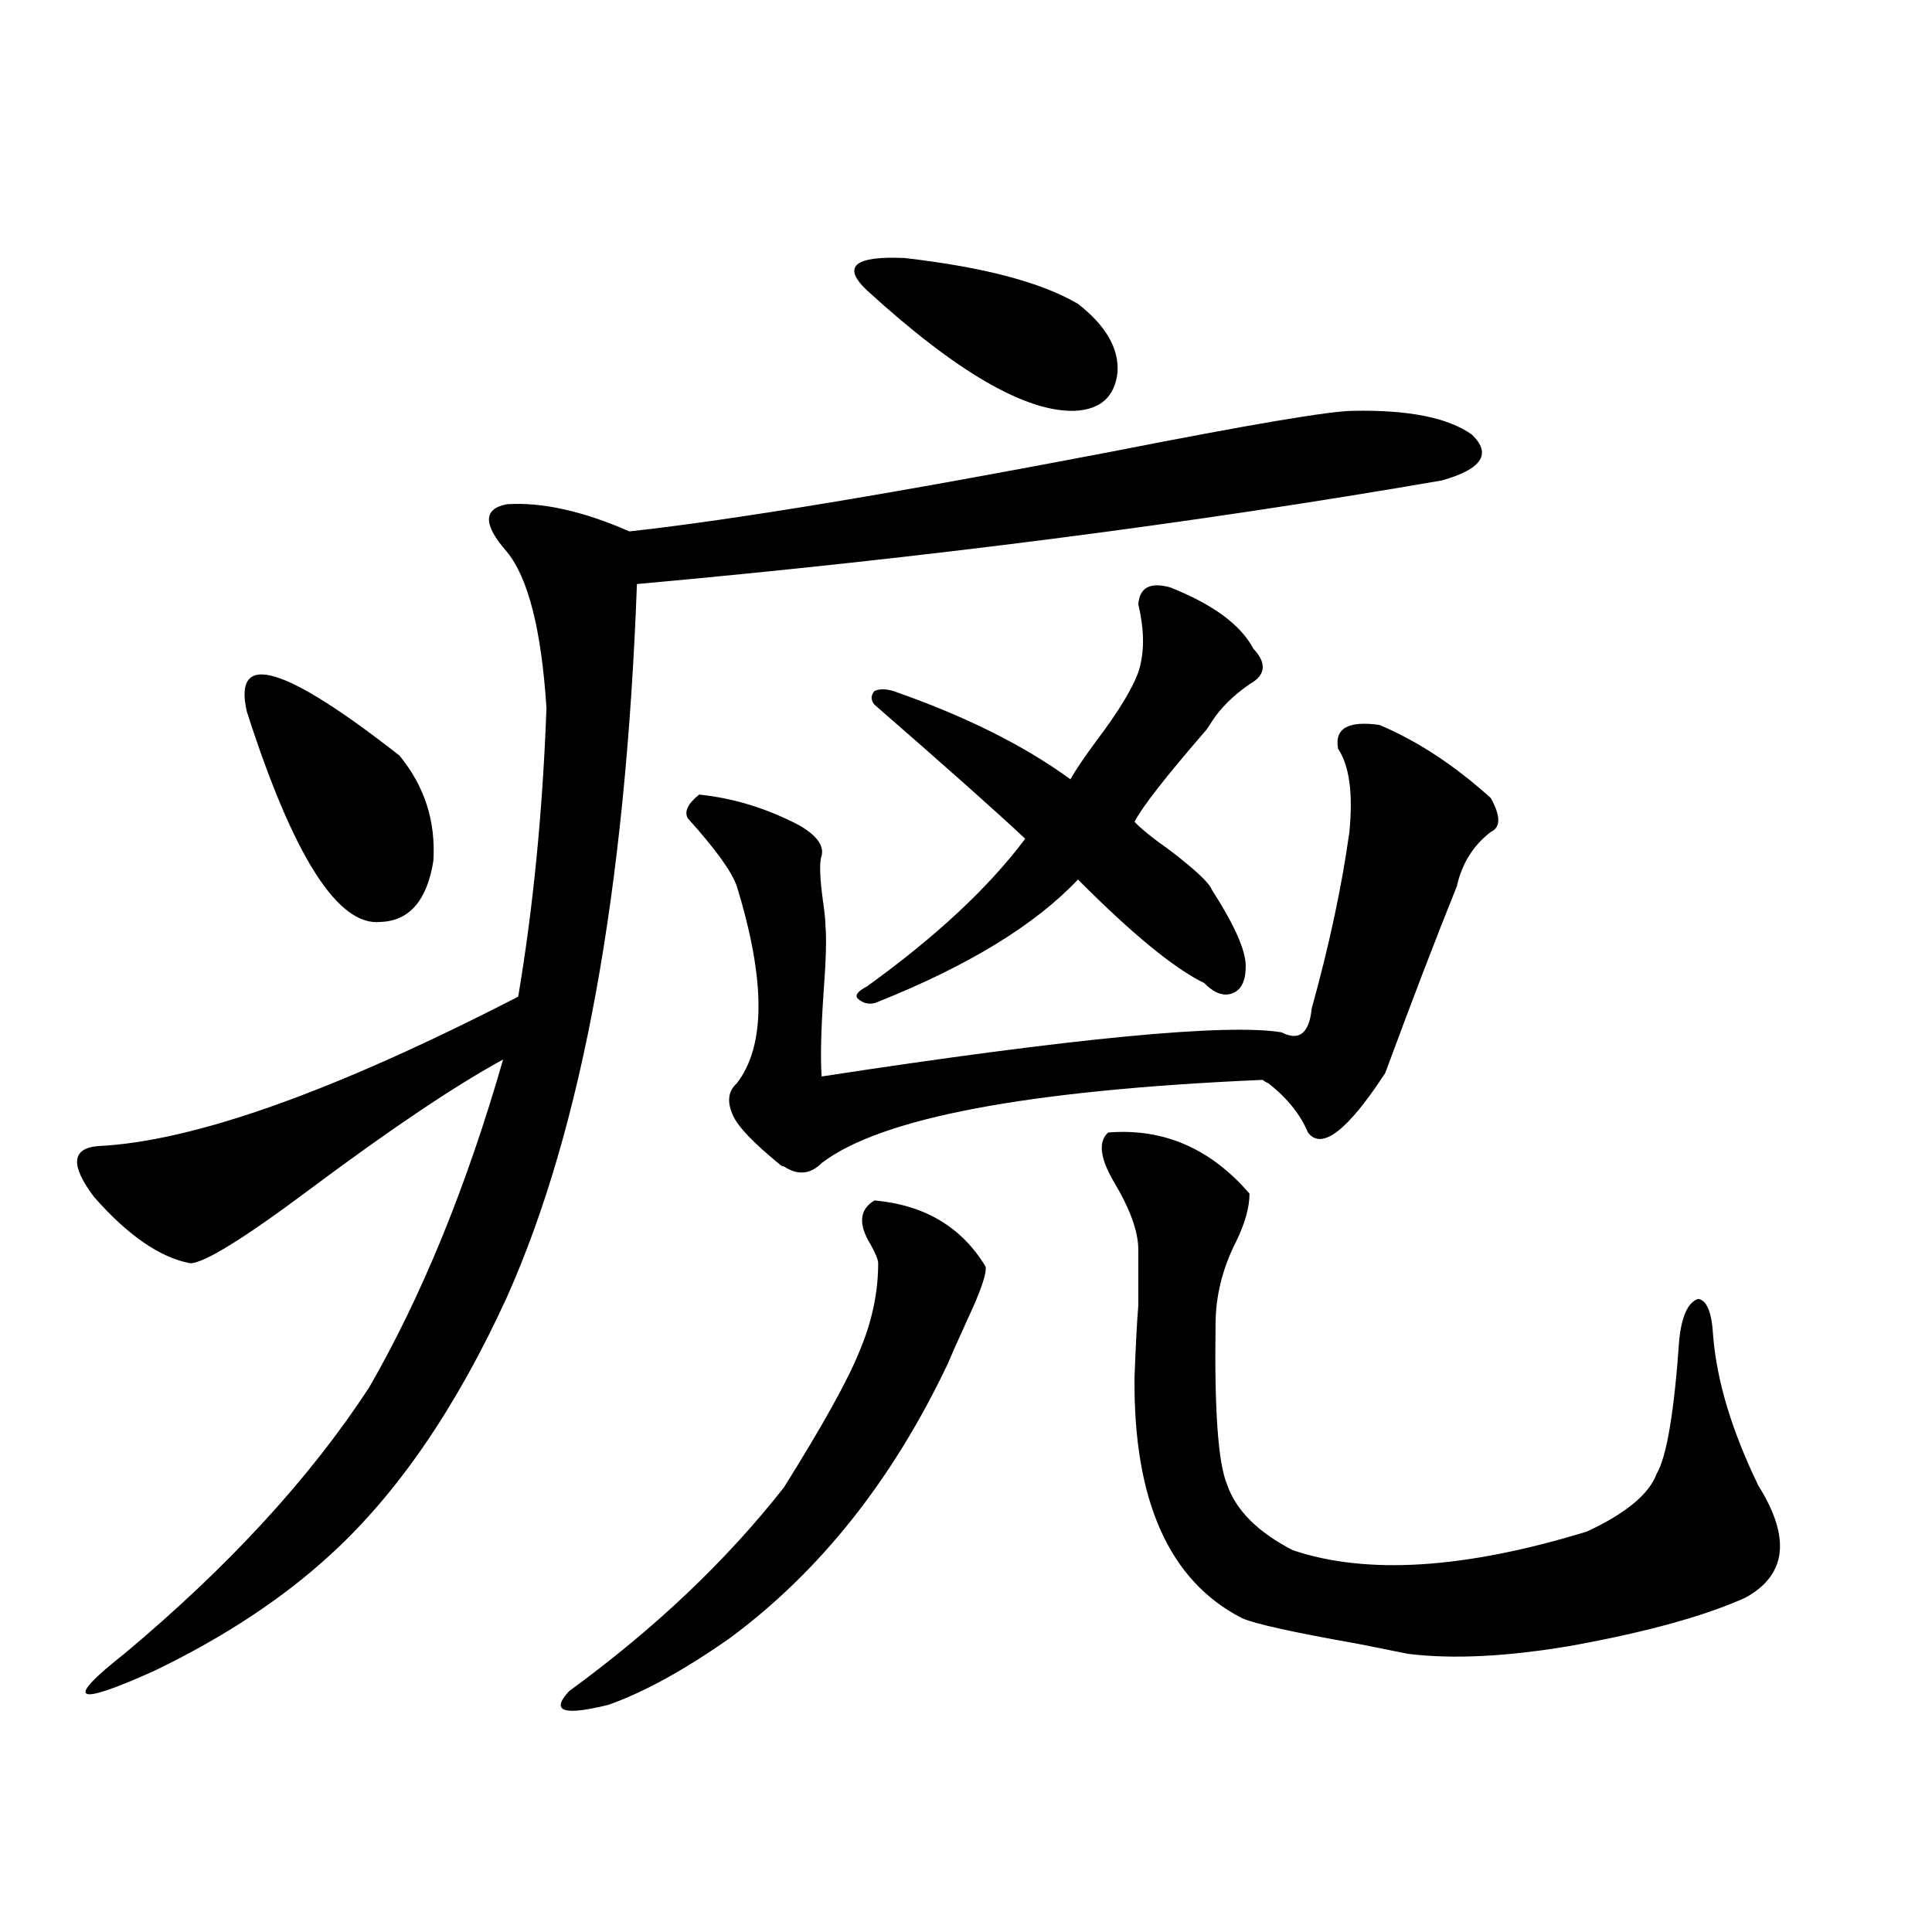
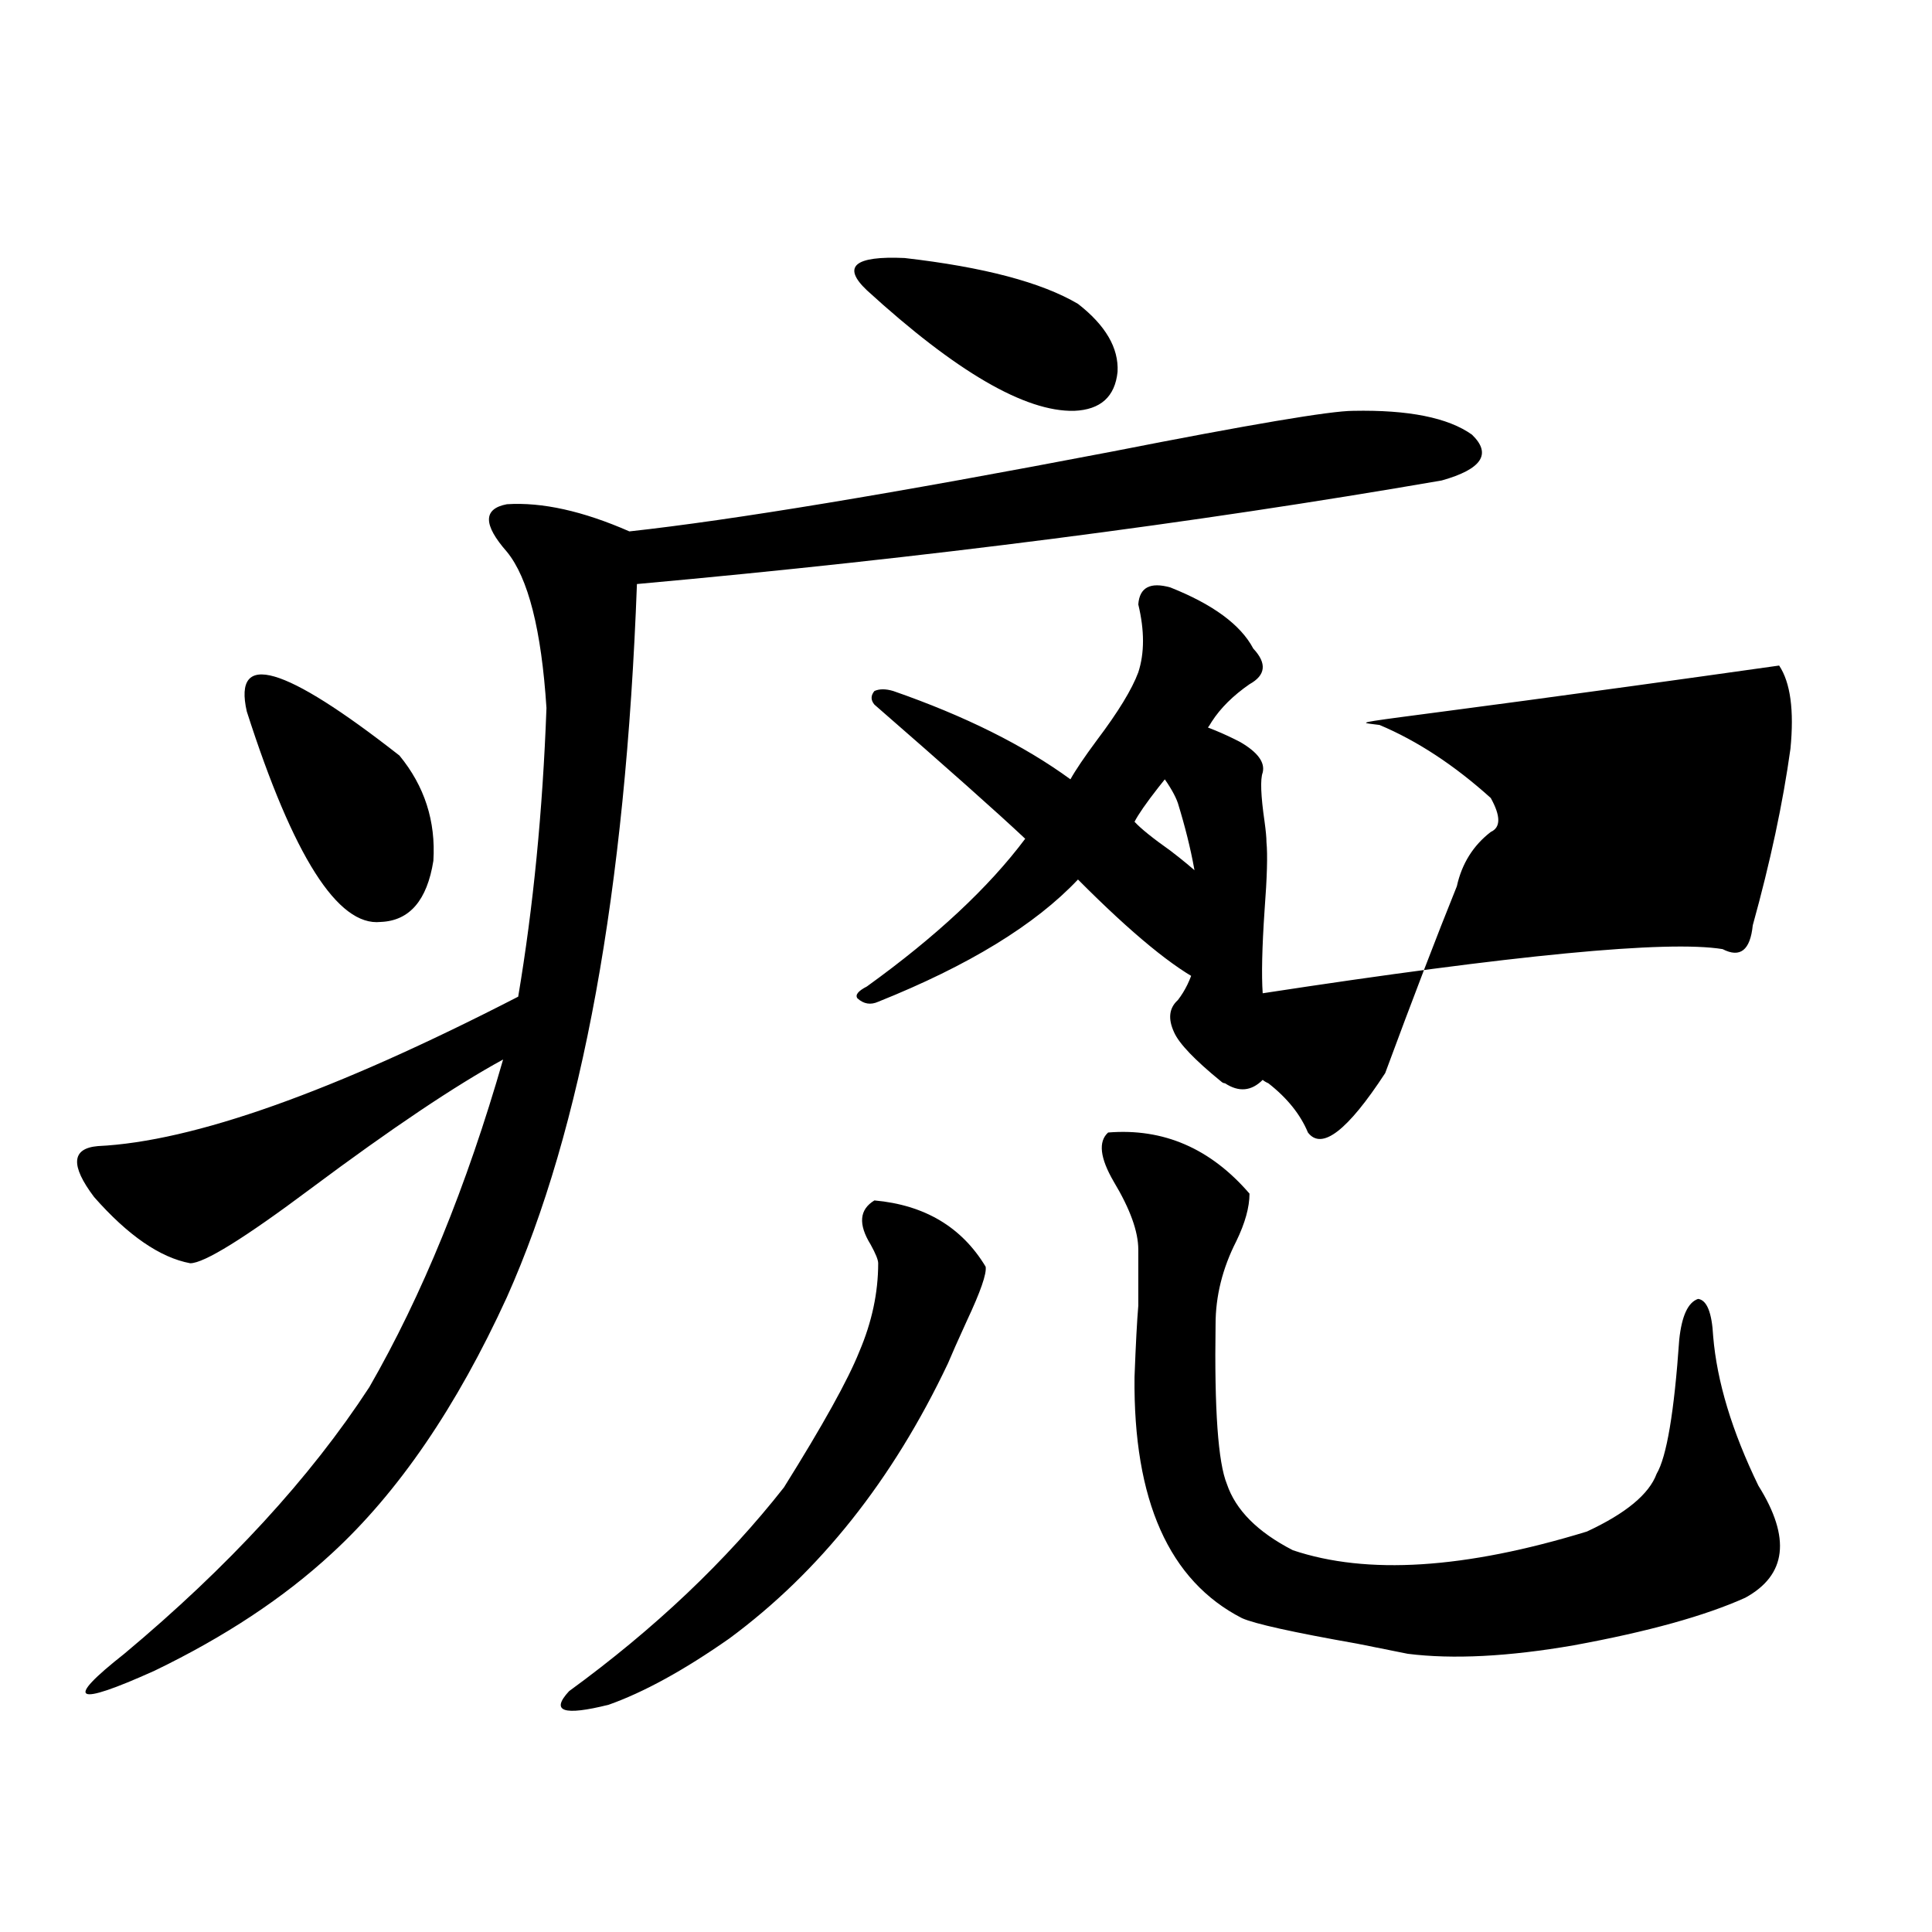
<svg xmlns="http://www.w3.org/2000/svg" version="1.1" id="图层_1" x="0px" y="0px" width="1000px" height="1000px" viewBox="0 0 1000 1000" enable-background="new 0 0 1000 1000" xml:space="preserve">
-   <path d="M700.397,212.648c28.612-0.576,49.1,3.516,61.462,12.305c10.396,9.971,5.198,17.881-15.609,23.73  c-128.777,22.275-267.646,40.142-416.575,53.613c-5.854,158.794-28.292,281.841-67.315,369.141  c-26.021,56.841-56.264,101.074-90.729,132.715c-24.725,22.852-55.288,43.066-91.705,60.645  c-41.63,18.746-46.828,15.82-15.609-8.789c53.978-45.112,96.248-91.104,126.826-137.988  c27.316-47.461,50.396-103.999,69.267-169.629c-24.725,13.486-57.895,35.747-99.51,66.797  c-34.48,25.791-55.288,38.672-62.438,38.672c-15.609-2.925-32.194-14.351-49.755-34.277c-12.362-16.396-11.707-25.186,1.951-26.367  c49.42-2.334,121.948-28.125,217.556-77.344c7.805-46.279,12.683-96.089,14.634-149.414c-2.606-40.43-9.436-67.373-20.487-80.859  c-12.362-14.063-12.362-22.261,0-24.609c18.201-1.167,39.344,3.516,63.413,14.063c53.322-5.85,136.582-19.624,249.75-41.309  C647.061,219.68,688.69,212.648,700.397,212.648z M127.729,368.215c-7.164-31.641,19.177-24.019,79.022,22.852  c13.003,15.82,18.856,33.989,17.561,54.492c-3.262,20.518-12.362,31.064-27.316,31.641  C174.877,479.548,151.783,443.225,127.729,368.215z M452.599,621.34c26.006,2.349,45.197,13.774,57.56,34.277  c0.641,3.516-2.606,12.896-9.756,28.125c-4.558,9.971-7.805,17.29-9.756,21.973c-28.627,60.356-66.34,107.817-113.168,142.383  c-23.414,16.397-44.236,27.823-62.438,34.277c-23.414,5.851-30.243,3.516-20.487-7.031c44.222-32.23,81.294-67.373,111.217-105.469  c20.152-32.217,33.17-55.659,39.023-70.313c6.494-15.229,9.756-30.459,9.756-45.703c0-1.758-1.311-4.971-3.902-9.668  C444.139,633.645,444.794,626.037,452.599,621.34z M714.056,375.246c19.512,8.213,38.688,20.806,57.56,37.793  c5.198,9.38,5.198,15.244,0,17.578c-9.115,7.031-14.969,16.411-17.561,28.125c-10.411,25.791-22.773,58.008-37.072,96.68  c-19.512,29.883-32.85,40.142-39.999,30.762c-3.902-9.365-10.731-17.866-20.487-25.488c-1.311-0.576-2.286-1.167-2.927-1.758  c-121.628,5.273-197.724,19.639-228.287,43.066c-5.854,5.864-12.362,6.455-19.512,1.758c-0.655,0-1.311-0.288-1.951-0.879  c-13.658-11.123-21.798-19.624-24.39-25.488c-3.262-7.031-2.606-12.593,1.951-16.699c14.954-19.336,14.954-53.311,0-101.953  c-2.606-7.607-11.066-19.336-25.365-35.156c-1.951-3.516,0-7.607,5.854-12.305c17.561,1.758,34.786,7.031,51.706,15.82  c9.101,5.273,13.003,10.547,11.707,15.82c-1.311,3.516-0.976,12.017,0.976,25.488c0.641,4.697,0.976,8.213,0.976,10.547  c0.641,6.455,0.32,18.169-0.976,35.156c-1.311,19.336-1.631,33.701-0.976,43.066c130.073-19.912,209.416-27.534,238.043-22.852  c9.101,4.697,14.299,0.591,15.609-12.305c9.101-32.808,15.609-63.281,19.512-91.406c1.951-19.912,0-34.277-5.854-43.066  C690.642,377.004,697.791,372.912,714.056,375.246z M557.962,157.277c14.299,11.138,21.128,22.852,20.487,35.156  c-1.311,12.896-8.78,19.639-22.438,20.215c-25.365,0.591-61.142-20.215-107.314-62.402c-13.018-12.305-6.509-17.866,19.512-16.699  C509.183,138.244,539.091,146.154,557.962,157.277z M605.766,304.055c22.104,8.789,36.417,19.336,42.926,31.641  c7.149,7.622,6.494,13.774-1.951,18.457c-8.46,5.864-14.969,12.305-19.512,19.336c-0.655,1.182-1.631,2.637-2.927,4.395  c-20.822,24.033-33.17,39.854-37.072,47.461c3.247,3.516,9.421,8.501,18.536,14.941c13.003,9.971,20.152,16.699,21.463,20.215  c11.707,18.169,17.561,31.353,17.561,39.551c0,7.622-2.286,12.305-6.829,14.063c-4.558,1.758-9.436,0-14.634-5.273  c-15.609-7.607-37.407-25.488-65.364-53.613c-22.118,23.442-56.584,44.536-103.412,63.281c-3.902,1.758-7.484,1.182-10.731-1.758  c-1.311-1.758,0.32-3.804,4.878-6.152c35.762-25.776,63.078-51.265,81.949-76.465c-14.313-13.472-40.334-36.611-78.047-69.434  c-1.951-2.334-1.951-4.683,0-7.031c2.592-1.167,5.854-1.167,9.756,0c37.072,12.896,67.636,28.125,91.705,45.703  c2.592-4.683,7.149-11.426,13.658-20.215c11.052-14.639,18.201-26.367,21.463-35.156c3.247-9.956,3.247-21.67,0-35.156  C589.821,304.055,595.354,301.13,605.766,304.055z M573.571,586.184c28.612-2.334,53.002,8.213,73.169,31.641  c0,7.031-2.286,15.244-6.829,24.609c-7.164,14.063-10.731,28.428-10.731,43.066c-0.655,43.945,1.296,71.494,5.854,82.617  c4.543,13.486,15.93,24.912,34.146,34.277c38.368,12.896,89.099,9.668,152.191-9.668c20.152-9.365,32.194-19.336,36.097-29.883  c5.198-8.789,9.101-31.929,11.707-69.434c1.296-12.305,4.543-19.336,9.756-21.094c4.543,0.591,7.149,7.031,7.805,19.336  c1.951,23.442,9.756,49.219,23.414,77.344c16.905,26.958,14.634,46.294-6.829,58.008c-20.822,9.366-50.41,17.578-88.778,24.609  c-33.825,5.851-62.438,7.32-85.852,4.395c-5.854-1.181-14.634-2.938-26.341-5.273c-33.17-5.863-53.017-10.258-59.511-13.184  c-37.728-19.336-56.264-60.933-55.608-124.805c0.641-16.987,1.296-29.292,1.951-36.914c0-7.031,0-16.699,0-29.004  c0-9.365-4.237-21.094-12.683-35.156C569.334,599.367,568.358,590.881,573.571,586.184z" />
+   <path d="M700.397,212.648c28.612-0.576,49.1,3.516,61.462,12.305c10.396,9.971,5.198,17.881-15.609,23.73  c-128.777,22.275-267.646,40.142-416.575,53.613c-5.854,158.794-28.292,281.841-67.315,369.141  c-26.021,56.841-56.264,101.074-90.729,132.715c-24.725,22.852-55.288,43.066-91.705,60.645  c-41.63,18.746-46.828,15.82-15.609-8.789c53.978-45.112,96.248-91.104,126.826-137.988  c27.316-47.461,50.396-103.999,69.267-169.629c-24.725,13.486-57.895,35.747-99.51,66.797  c-34.48,25.791-55.288,38.672-62.438,38.672c-15.609-2.925-32.194-14.351-49.755-34.277c-12.362-16.396-11.707-25.186,1.951-26.367  c49.42-2.334,121.948-28.125,217.556-77.344c7.805-46.279,12.683-96.089,14.634-149.414c-2.606-40.43-9.436-67.373-20.487-80.859  c-12.362-14.063-12.362-22.261,0-24.609c18.201-1.167,39.344,3.516,63.413,14.063c53.322-5.85,136.582-19.624,249.75-41.309  C647.061,219.68,688.69,212.648,700.397,212.648z M127.729,368.215c-7.164-31.641,19.177-24.019,79.022,22.852  c13.003,15.82,18.856,33.989,17.561,54.492c-3.262,20.518-12.362,31.064-27.316,31.641  C174.877,479.548,151.783,443.225,127.729,368.215z M452.599,621.34c26.006,2.349,45.197,13.774,57.56,34.277  c0.641,3.516-2.606,12.896-9.756,28.125c-4.558,9.971-7.805,17.29-9.756,21.973c-28.627,60.356-66.34,107.817-113.168,142.383  c-23.414,16.397-44.236,27.823-62.438,34.277c-23.414,5.851-30.243,3.516-20.487-7.031c44.222-32.23,81.294-67.373,111.217-105.469  c20.152-32.217,33.17-55.659,39.023-70.313c6.494-15.229,9.756-30.459,9.756-45.703c0-1.758-1.311-4.971-3.902-9.668  C444.139,633.645,444.794,626.037,452.599,621.34z M714.056,375.246c19.512,8.213,38.688,20.806,57.56,37.793  c5.198,9.38,5.198,15.244,0,17.578c-9.115,7.031-14.969,16.411-17.561,28.125c-10.411,25.791-22.773,58.008-37.072,96.68  c-19.512,29.883-32.85,40.142-39.999,30.762c-3.902-9.365-10.731-17.866-20.487-25.488c-1.311-0.576-2.286-1.167-2.927-1.758  c-5.854,5.864-12.362,6.455-19.512,1.758c-0.655,0-1.311-0.288-1.951-0.879  c-13.658-11.123-21.798-19.624-24.39-25.488c-3.262-7.031-2.606-12.593,1.951-16.699c14.954-19.336,14.954-53.311,0-101.953  c-2.606-7.607-11.066-19.336-25.365-35.156c-1.951-3.516,0-7.607,5.854-12.305c17.561,1.758,34.786,7.031,51.706,15.82  c9.101,5.273,13.003,10.547,11.707,15.82c-1.311,3.516-0.976,12.017,0.976,25.488c0.641,4.697,0.976,8.213,0.976,10.547  c0.641,6.455,0.32,18.169-0.976,35.156c-1.311,19.336-1.631,33.701-0.976,43.066c130.073-19.912,209.416-27.534,238.043-22.852  c9.101,4.697,14.299,0.591,15.609-12.305c9.101-32.808,15.609-63.281,19.512-91.406c1.951-19.912,0-34.277-5.854-43.066  C690.642,377.004,697.791,372.912,714.056,375.246z M557.962,157.277c14.299,11.138,21.128,22.852,20.487,35.156  c-1.311,12.896-8.78,19.639-22.438,20.215c-25.365,0.591-61.142-20.215-107.314-62.402c-13.018-12.305-6.509-17.866,19.512-16.699  C509.183,138.244,539.091,146.154,557.962,157.277z M605.766,304.055c22.104,8.789,36.417,19.336,42.926,31.641  c7.149,7.622,6.494,13.774-1.951,18.457c-8.46,5.864-14.969,12.305-19.512,19.336c-0.655,1.182-1.631,2.637-2.927,4.395  c-20.822,24.033-33.17,39.854-37.072,47.461c3.247,3.516,9.421,8.501,18.536,14.941c13.003,9.971,20.152,16.699,21.463,20.215  c11.707,18.169,17.561,31.353,17.561,39.551c0,7.622-2.286,12.305-6.829,14.063c-4.558,1.758-9.436,0-14.634-5.273  c-15.609-7.607-37.407-25.488-65.364-53.613c-22.118,23.442-56.584,44.536-103.412,63.281c-3.902,1.758-7.484,1.182-10.731-1.758  c-1.311-1.758,0.32-3.804,4.878-6.152c35.762-25.776,63.078-51.265,81.949-76.465c-14.313-13.472-40.334-36.611-78.047-69.434  c-1.951-2.334-1.951-4.683,0-7.031c2.592-1.167,5.854-1.167,9.756,0c37.072,12.896,67.636,28.125,91.705,45.703  c2.592-4.683,7.149-11.426,13.658-20.215c11.052-14.639,18.201-26.367,21.463-35.156c3.247-9.956,3.247-21.67,0-35.156  C589.821,304.055,595.354,301.13,605.766,304.055z M573.571,586.184c28.612-2.334,53.002,8.213,73.169,31.641  c0,7.031-2.286,15.244-6.829,24.609c-7.164,14.063-10.731,28.428-10.731,43.066c-0.655,43.945,1.296,71.494,5.854,82.617  c4.543,13.486,15.93,24.912,34.146,34.277c38.368,12.896,89.099,9.668,152.191-9.668c20.152-9.365,32.194-19.336,36.097-29.883  c5.198-8.789,9.101-31.929,11.707-69.434c1.296-12.305,4.543-19.336,9.756-21.094c4.543,0.591,7.149,7.031,7.805,19.336  c1.951,23.442,9.756,49.219,23.414,77.344c16.905,26.958,14.634,46.294-6.829,58.008c-20.822,9.366-50.41,17.578-88.778,24.609  c-33.825,5.851-62.438,7.32-85.852,4.395c-5.854-1.181-14.634-2.938-26.341-5.273c-33.17-5.863-53.017-10.258-59.511-13.184  c-37.728-19.336-56.264-60.933-55.608-124.805c0.641-16.987,1.296-29.292,1.951-36.914c0-7.031,0-16.699,0-29.004  c0-9.365-4.237-21.094-12.683-35.156C569.334,599.367,568.358,590.881,573.571,586.184z" />
</svg>